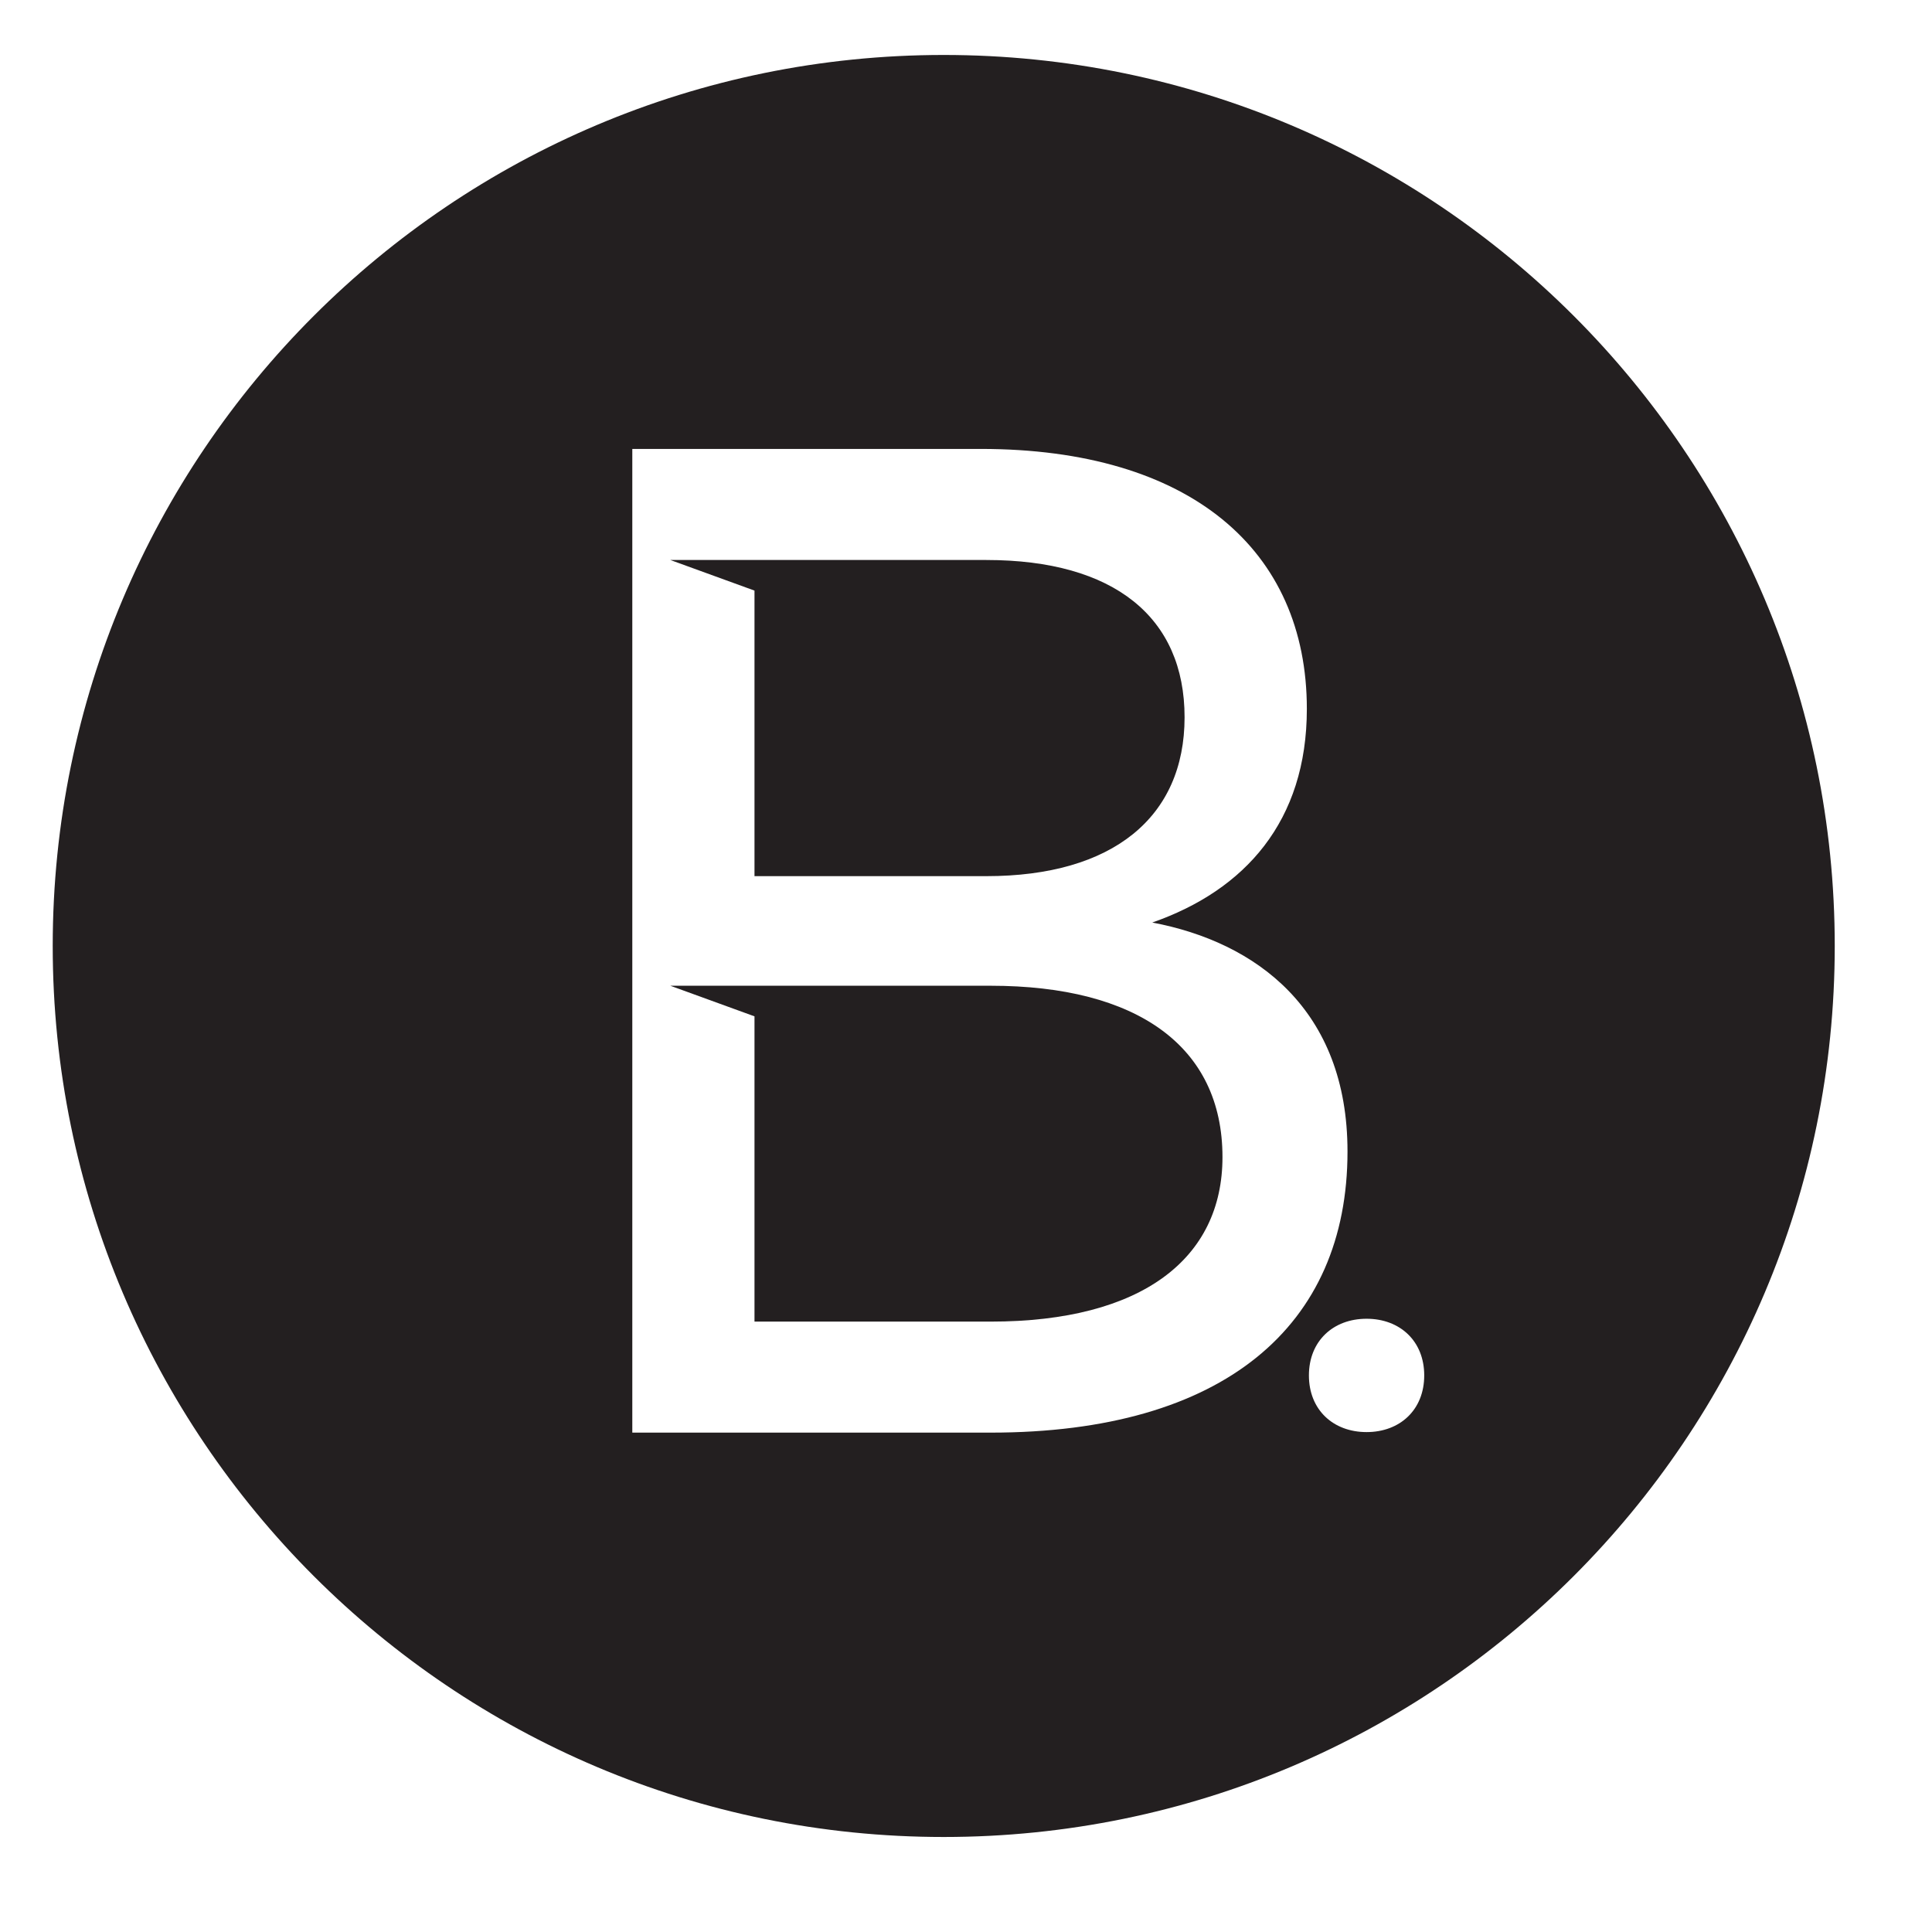
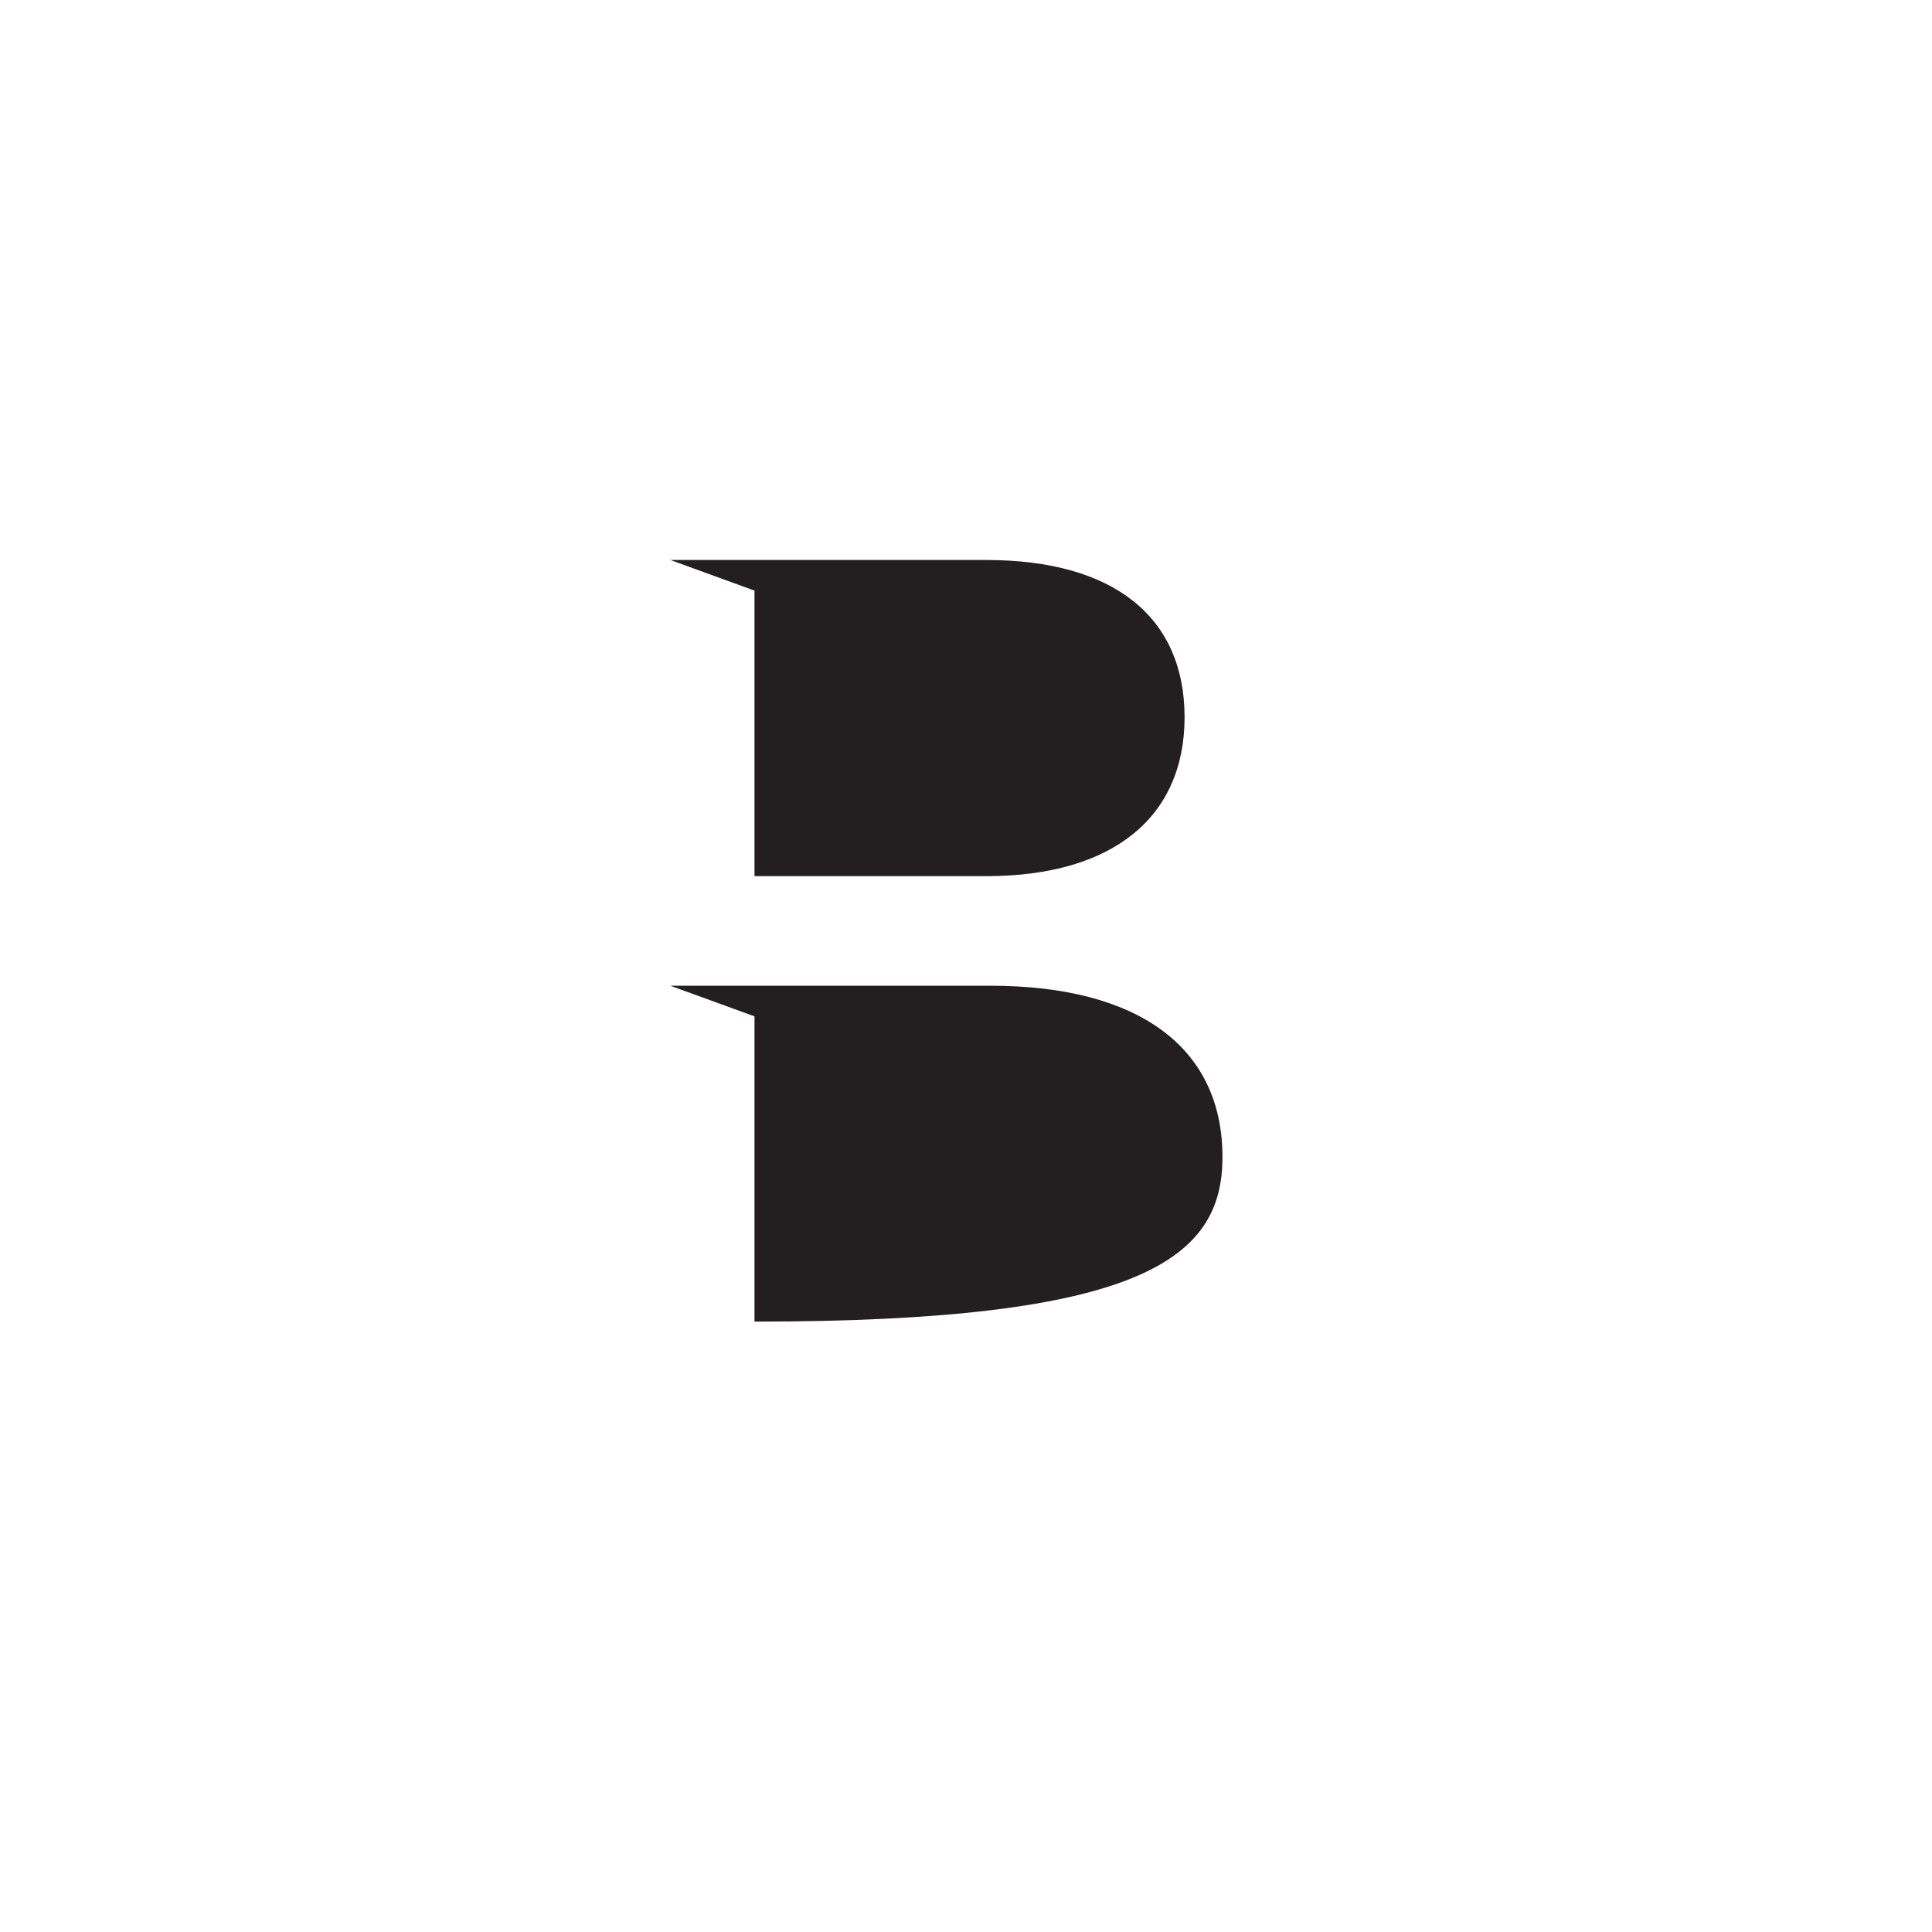
<svg xmlns="http://www.w3.org/2000/svg" width="301" height="301" viewBox="0 0 301 301" fill="none">
-   <path d="M154.344 153.576H104.436L117.548 158.343V205.903H154.337C177.967 205.903 190.458 196.053 190.458 180.277C190.458 162.98 177.099 153.576 154.337 153.576H154.344Z" fill="#231F20" />
+   <path d="M154.344 153.576H104.436L117.548 158.343V205.903C177.967 205.903 190.458 196.053 190.458 180.277C190.458 162.98 177.099 153.576 154.337 153.576H154.344Z" fill="#231F20" />
  <path d="M117.548 136.502H153.669C173.384 136.502 184.554 127.305 184.554 111.751C184.554 96.197 173.606 87.246 153.669 87.246H104.436L117.548 92.013V136.502Z" fill="#231F20" />
-   <path d="M147.03 8.563C70.367 8.563 8.213 70.717 8.213 147.38C8.213 224.044 70.367 286.198 147.03 286.198C223.694 286.198 285.848 224.044 285.848 147.38C285.848 70.717 223.702 8.563 147.03 8.563ZM154.347 223.199H98.511V69.941H152.804C185.431 69.941 203.603 85.695 203.603 110.446C203.603 127.95 193.961 138.69 179.52 143.726C195.726 146.789 209.937 157.291 209.937 179.402C209.937 206.548 190.69 223.199 154.347 223.199ZM212.908 223.115C207.71 223.115 203.925 219.645 203.925 214.286C203.925 208.928 207.71 205.458 212.908 205.458C218.105 205.458 221.89 208.928 221.89 214.286C221.89 219.645 218.113 223.115 212.908 223.115Z" fill="#231F20" />
</svg>